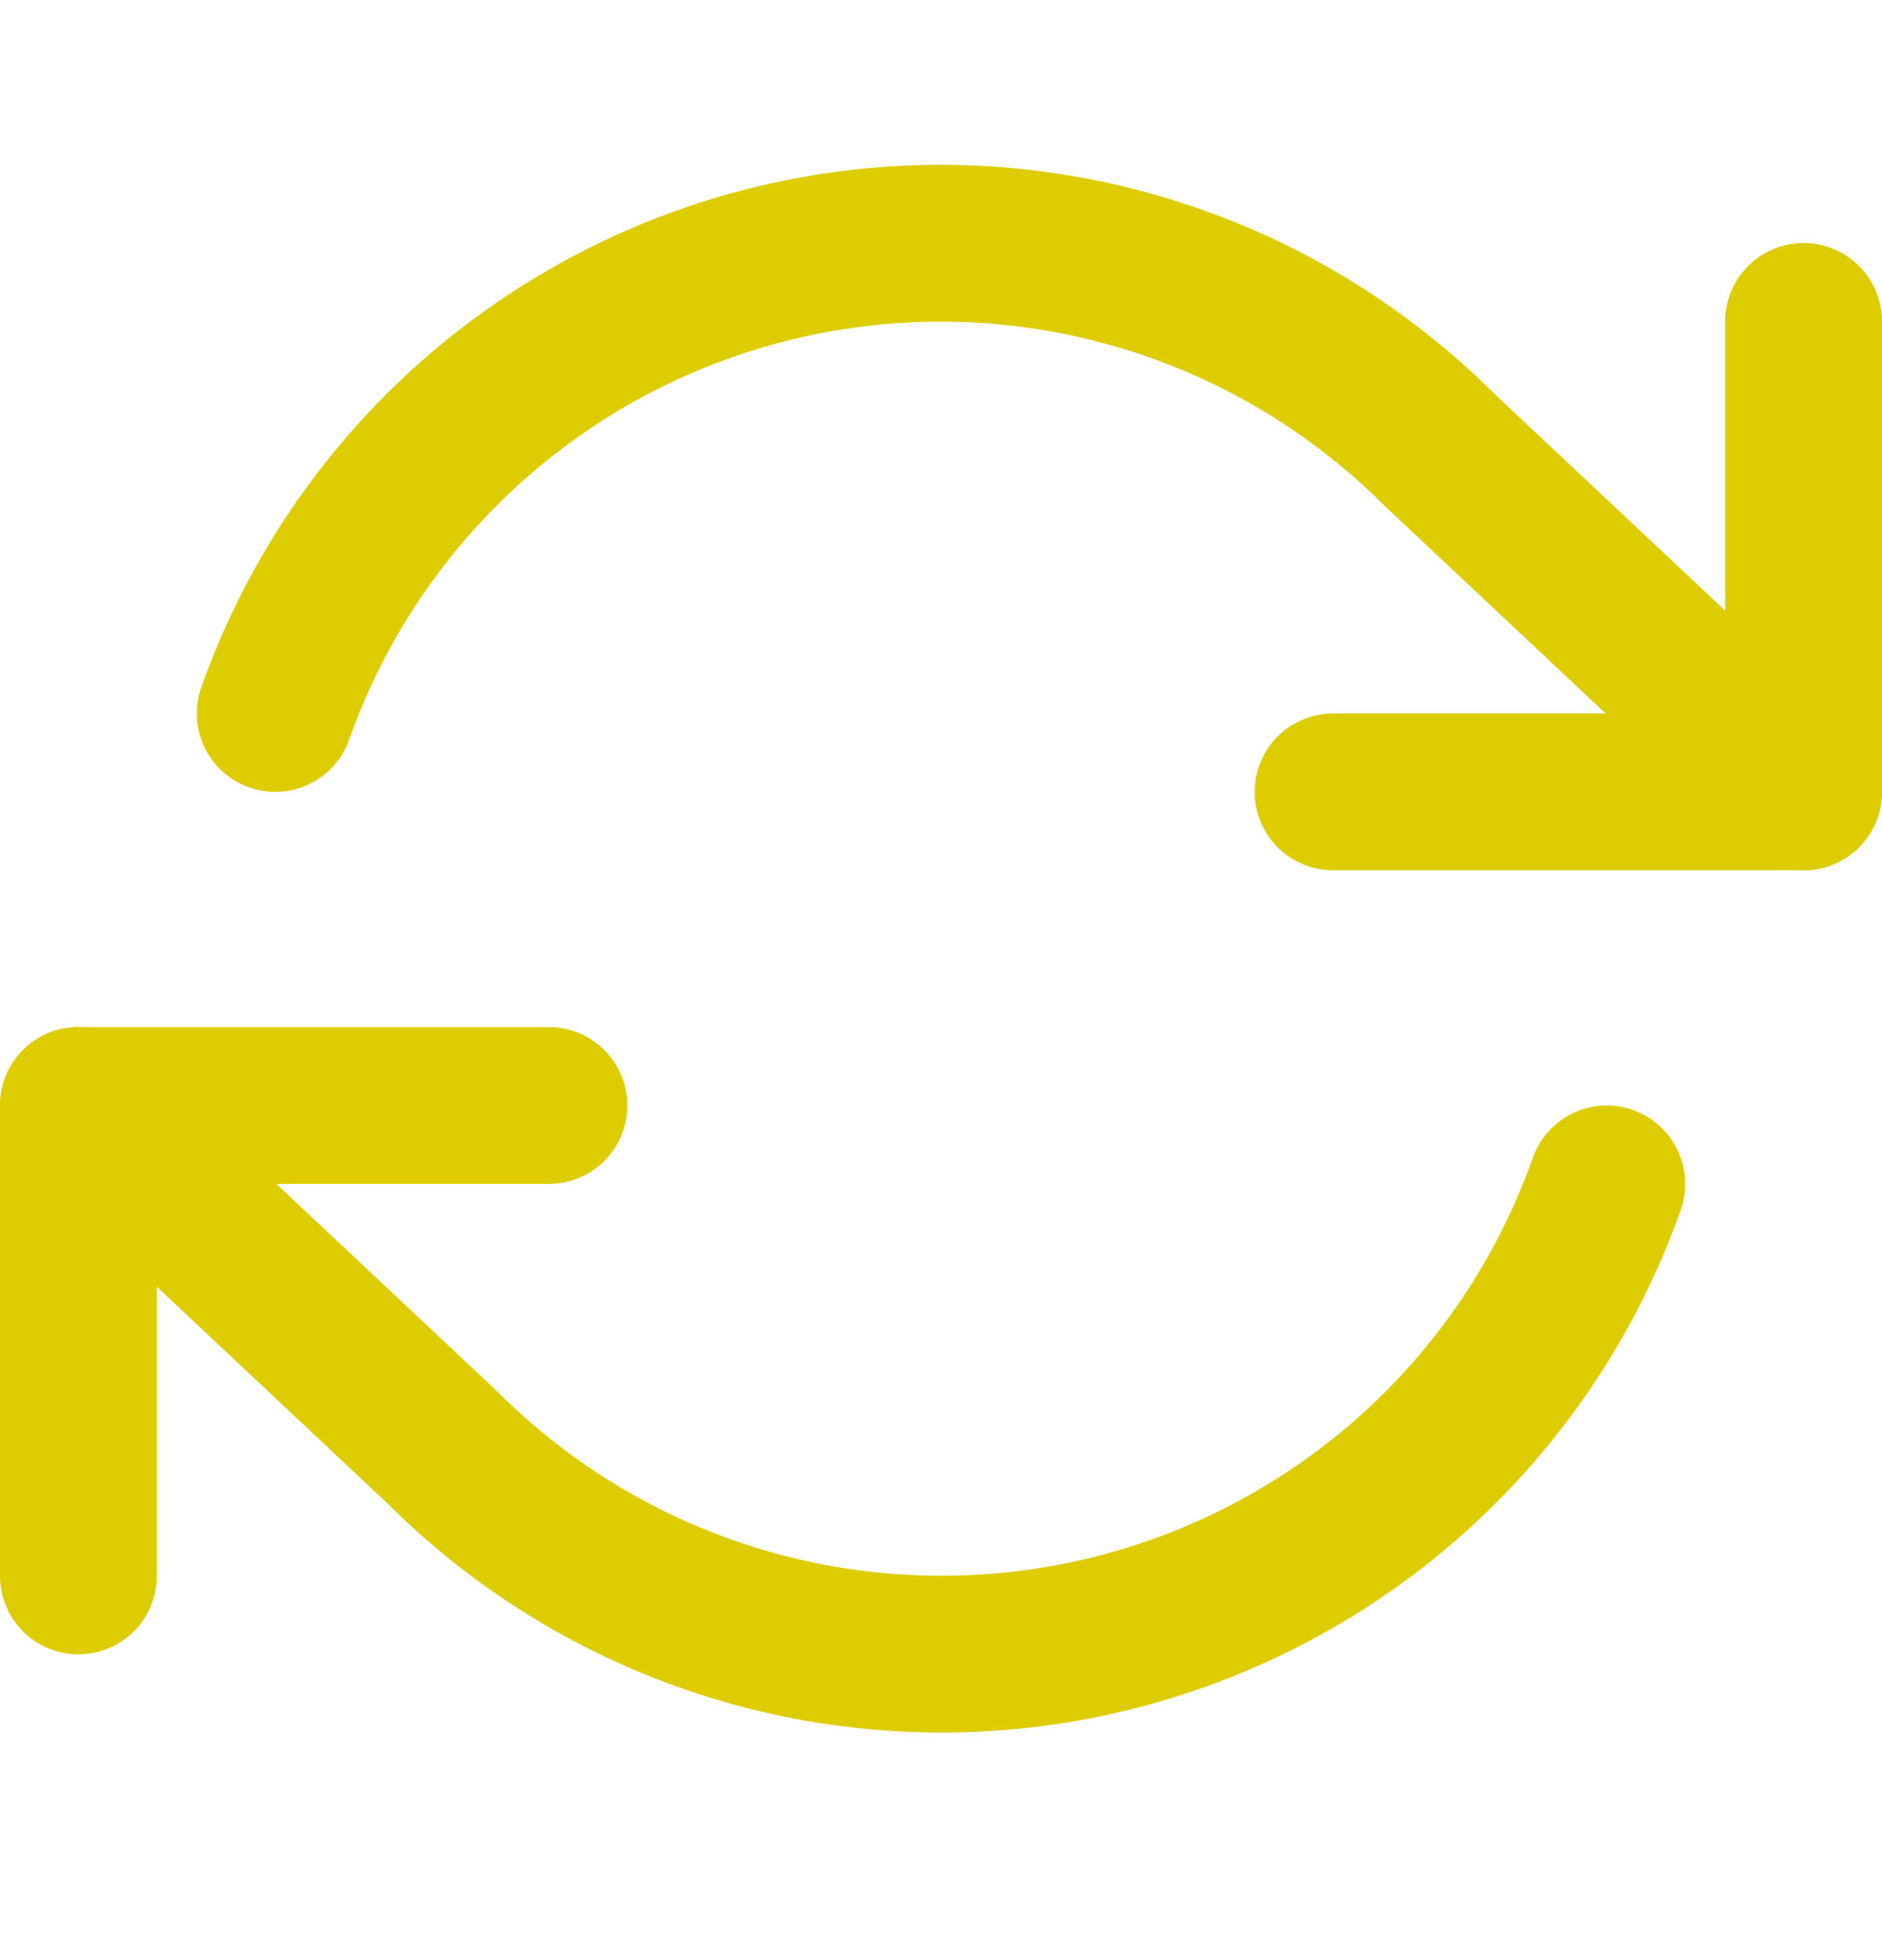
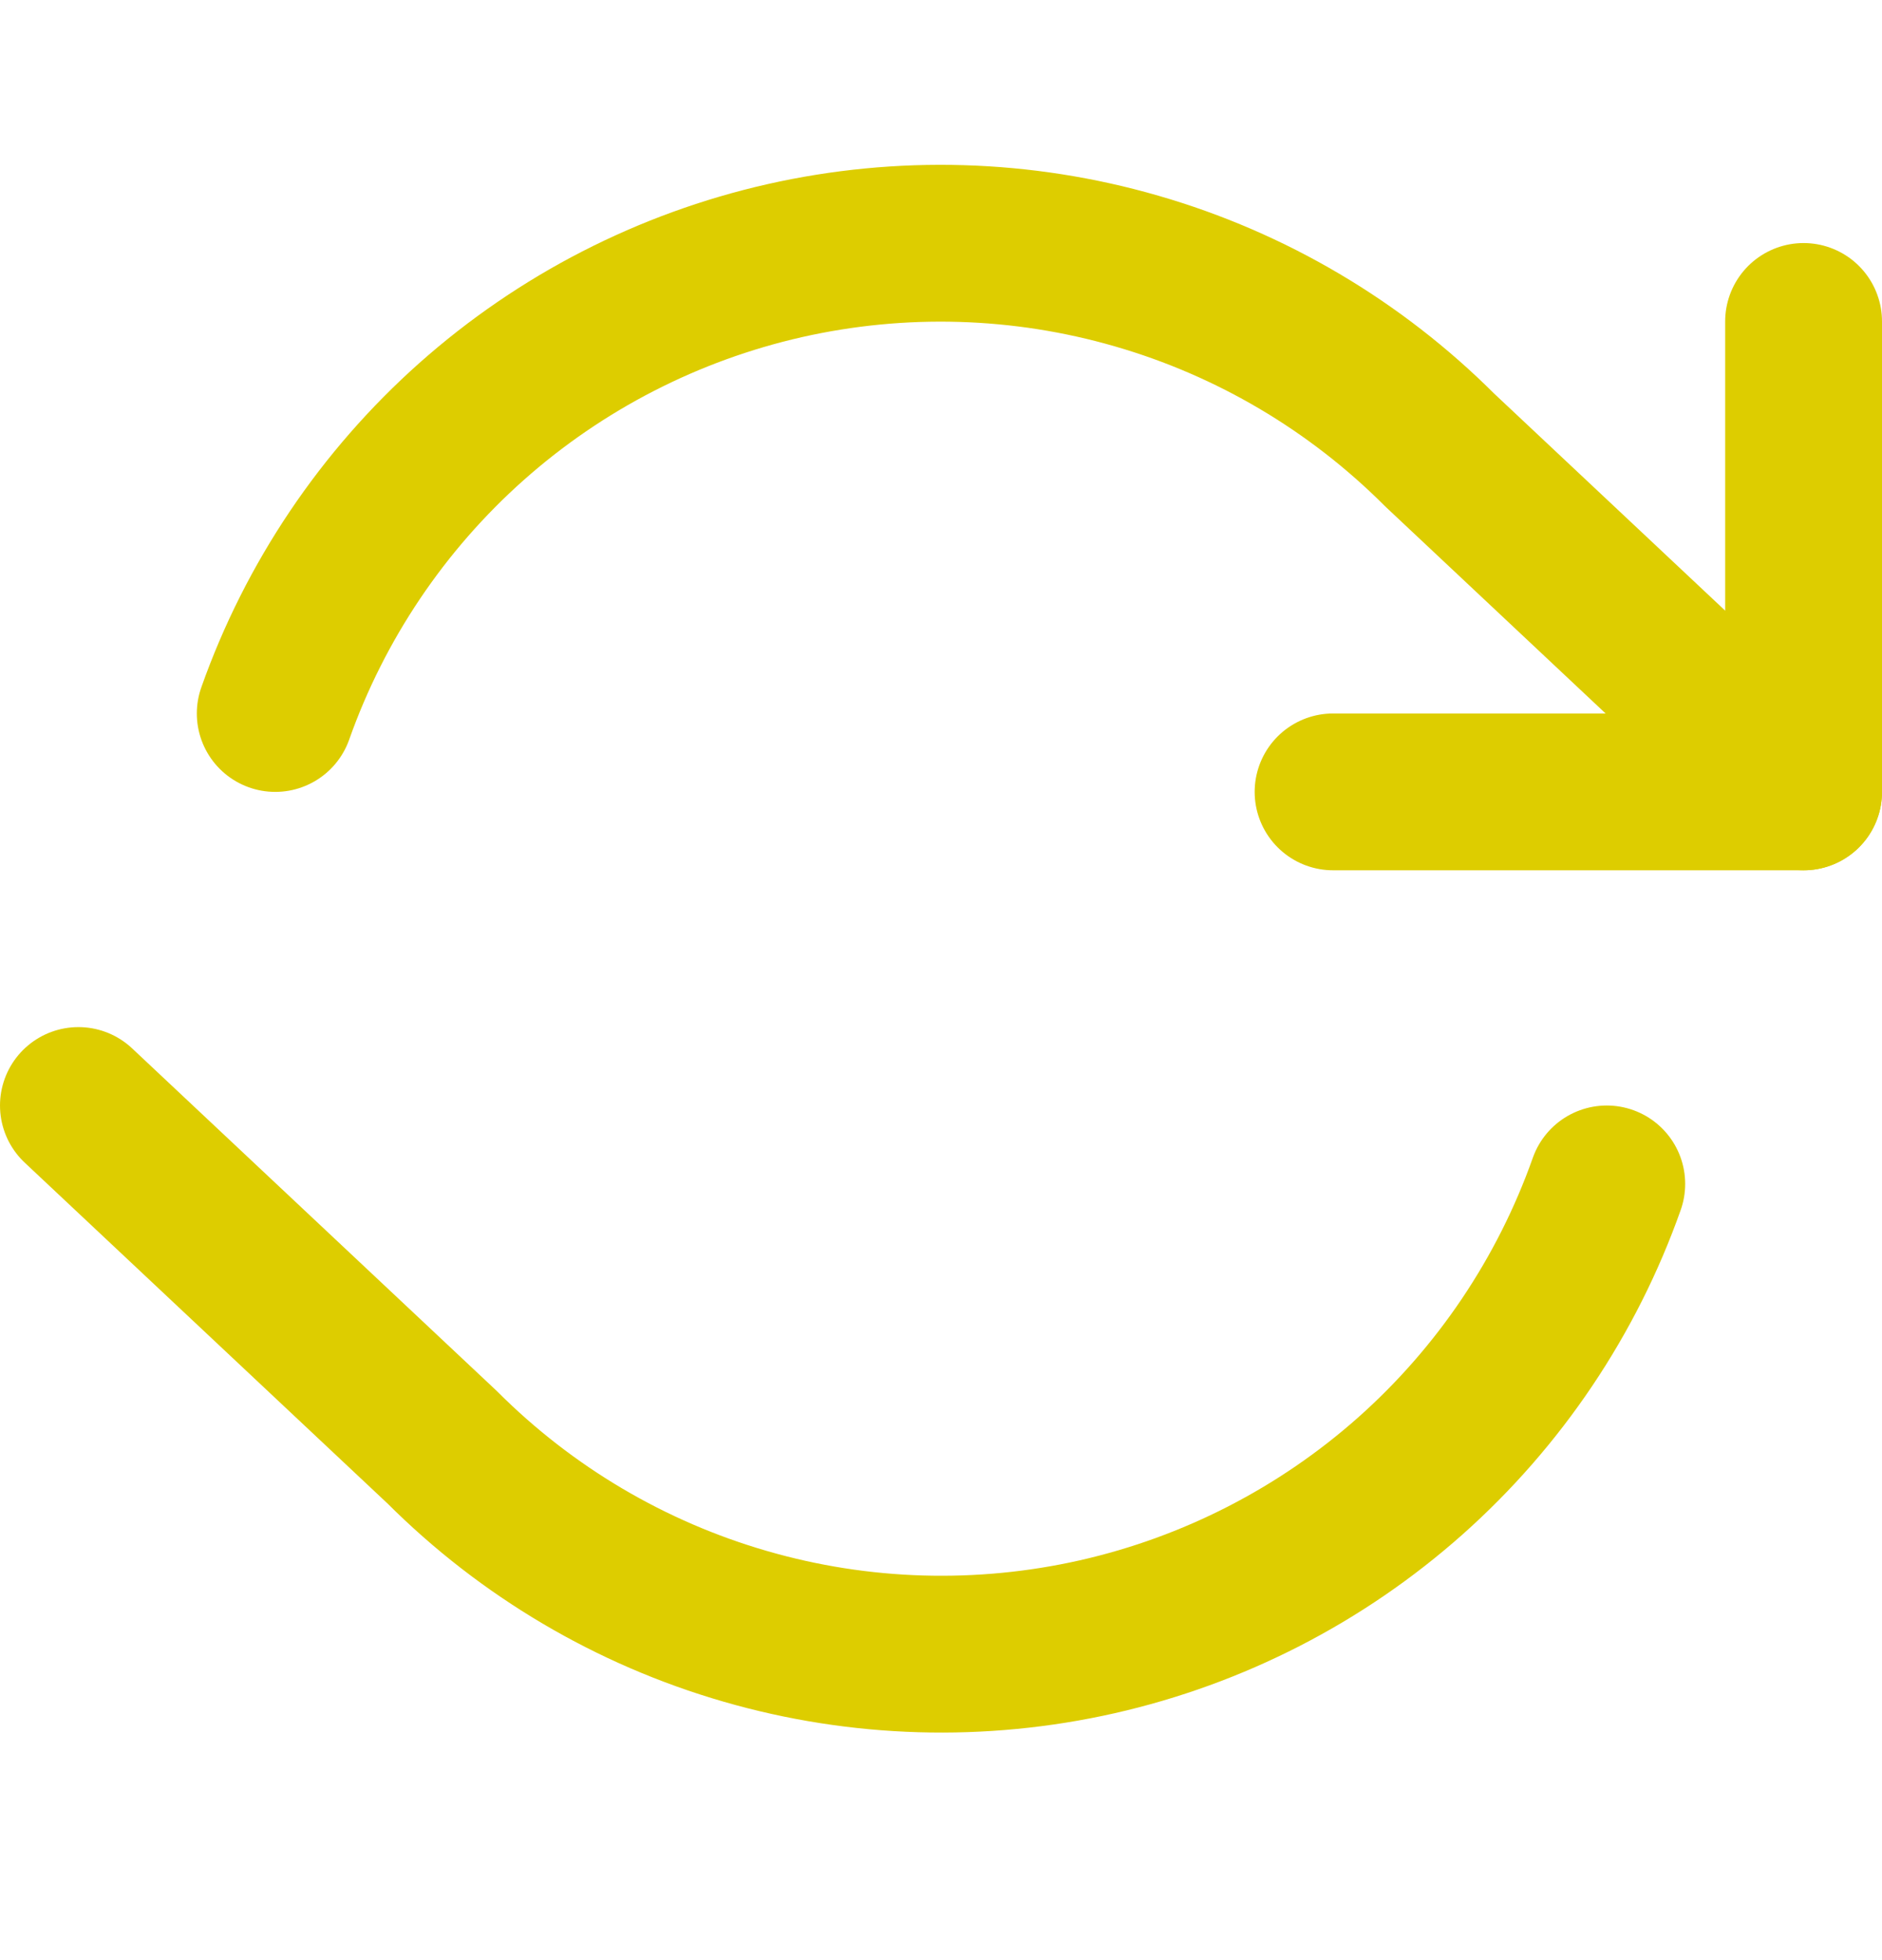
<svg xmlns="http://www.w3.org/2000/svg" width="24" height="25" viewBox="0 0 24 25" fill="none">
  <path d="M23 4.1V10.1H17" stroke="#DDCD00" stroke-width="2" stroke-linecap="round" stroke-linejoin="round" />
-   <path d="M1 20.1V14.1H7" stroke="#DDCD00" stroke-width="2" stroke-linecap="round" stroke-linejoin="round" />
  <path d="M3.51 9.1C4.017 7.667 4.879 6.385 6.015 5.375C7.152 4.365 8.525 3.66 10.008 3.324C11.491 2.989 13.035 3.034 14.495 3.457C15.956 3.879 17.285 4.665 18.36 5.74L23 10.1M1 14.1L5.64 18.46C6.715 19.535 8.044 20.321 9.505 20.743C10.965 21.166 12.509 21.211 13.992 20.876C15.475 20.54 16.848 19.835 17.985 18.825C19.121 17.815 19.983 16.533 20.49 15.1" stroke="#DDCD00" stroke-width="2" stroke-linecap="round" stroke-linejoin="round" />
</svg>